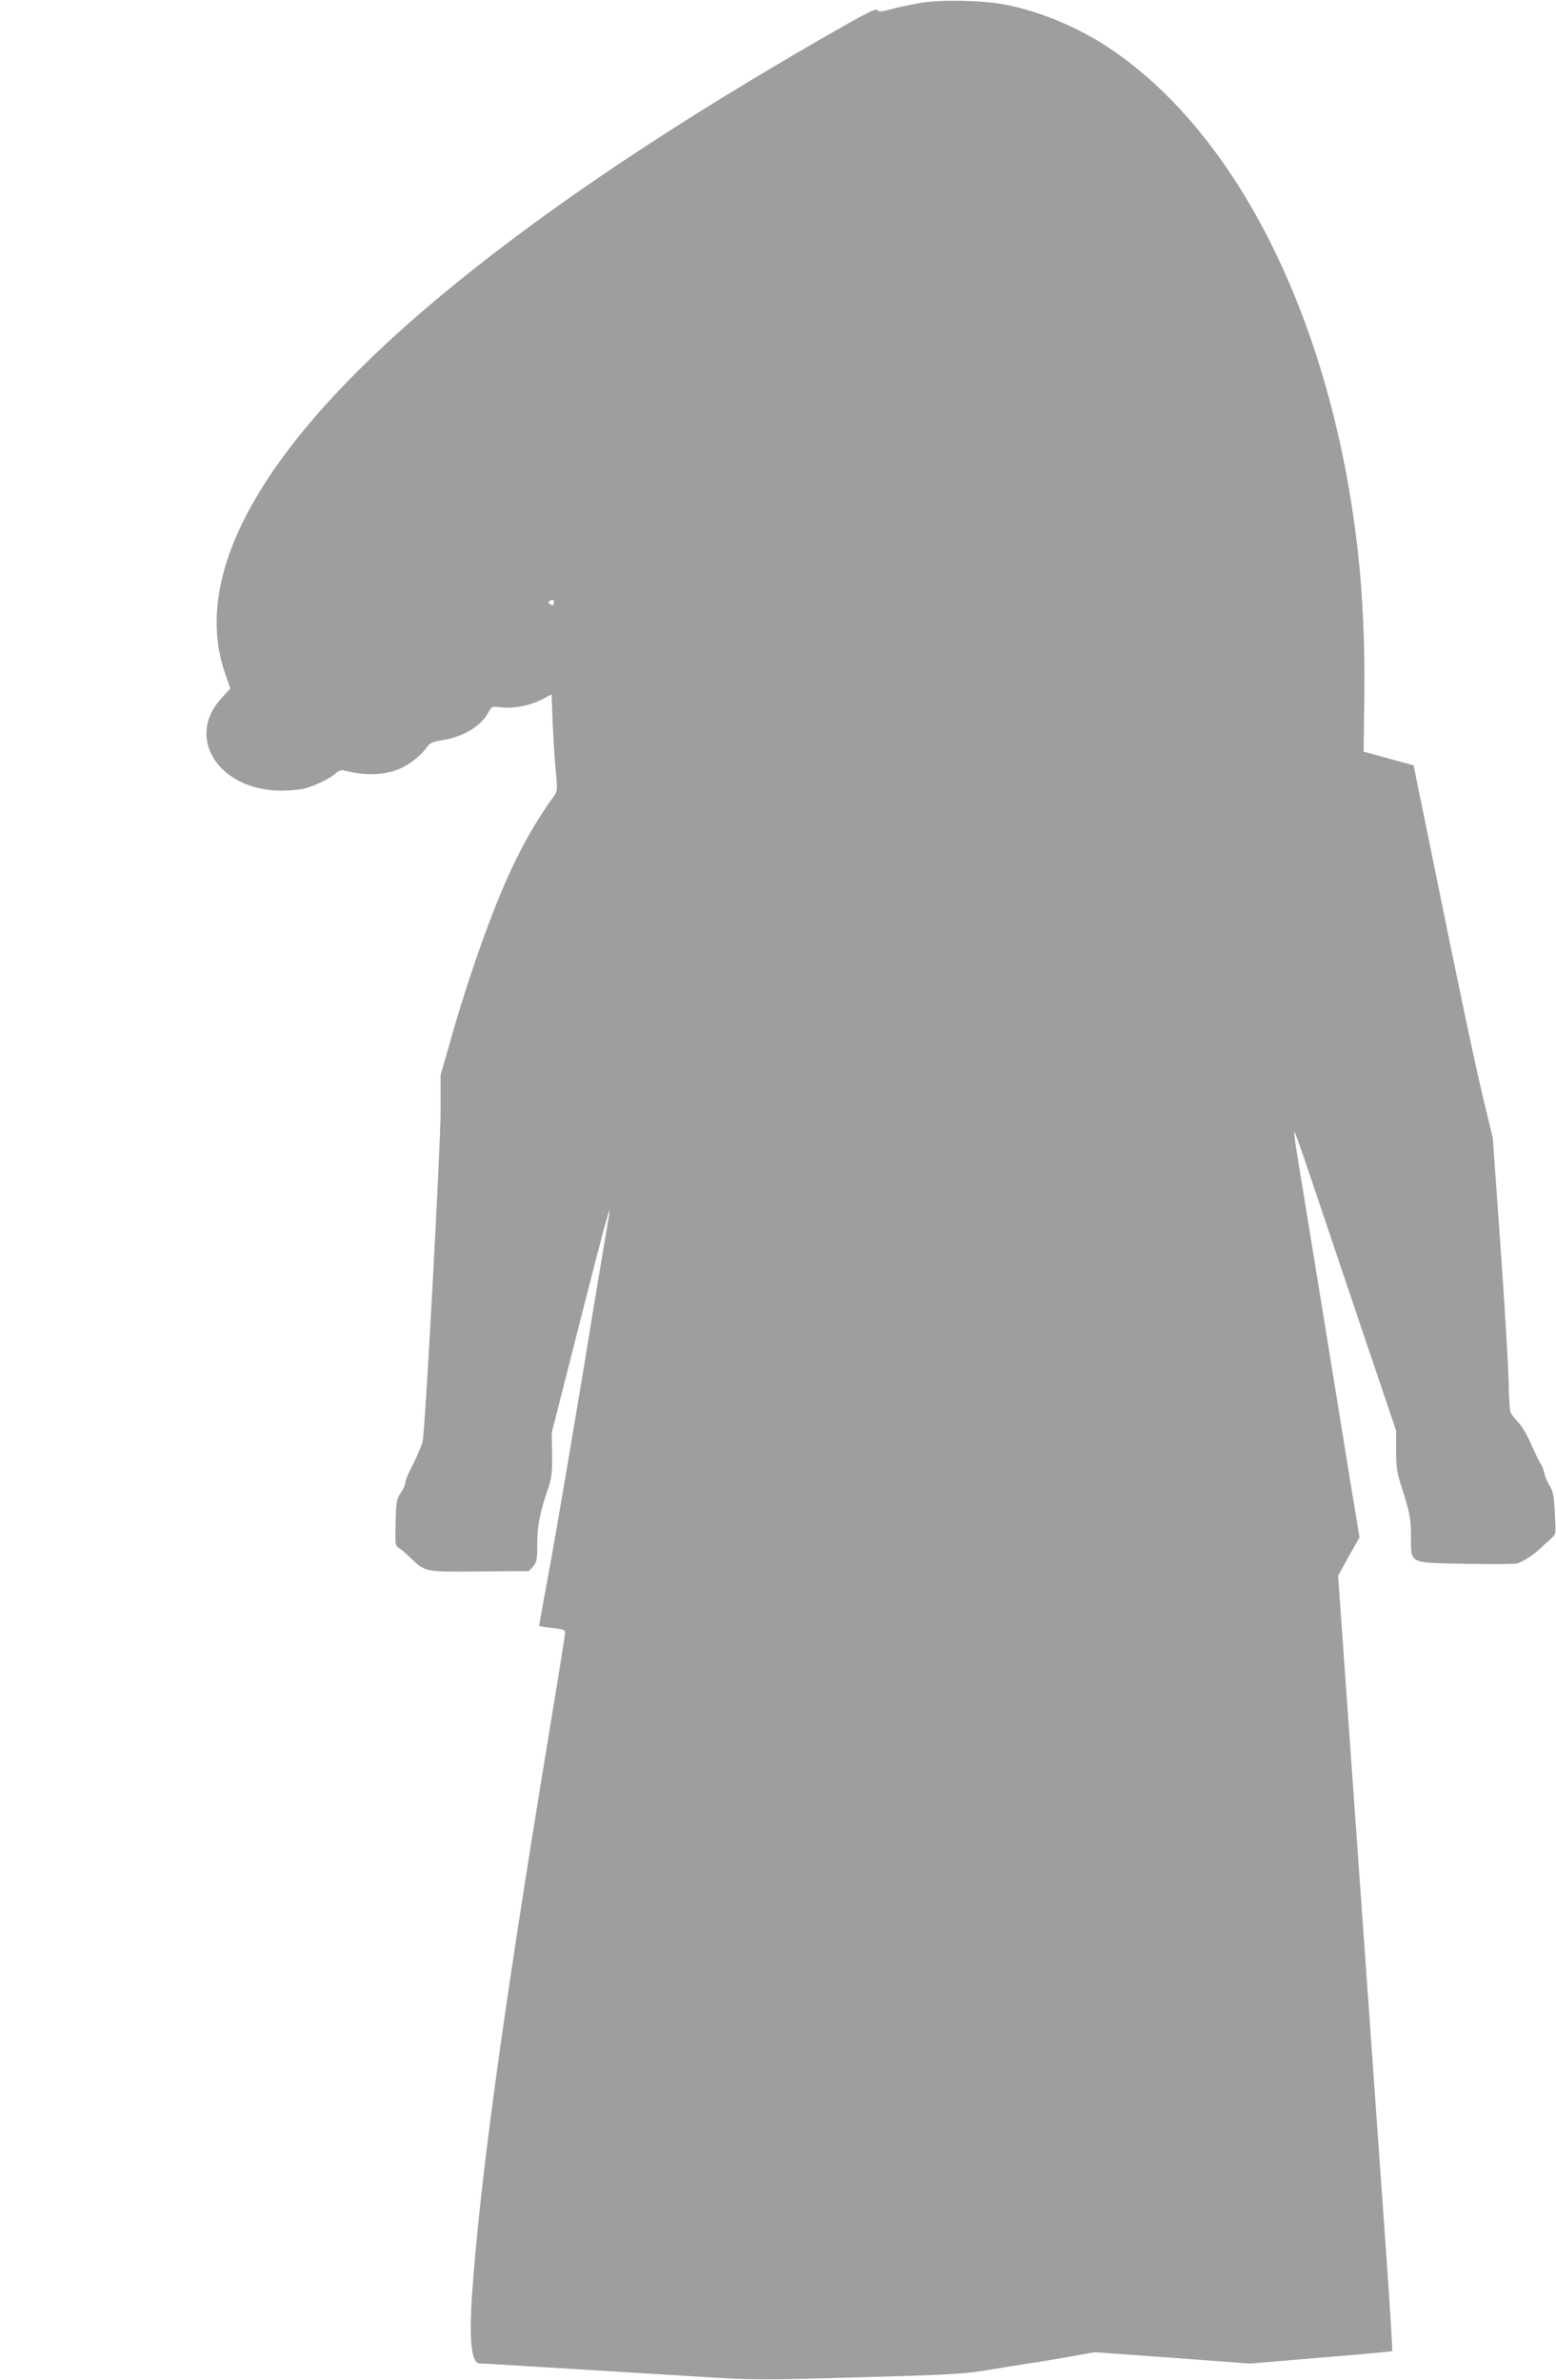
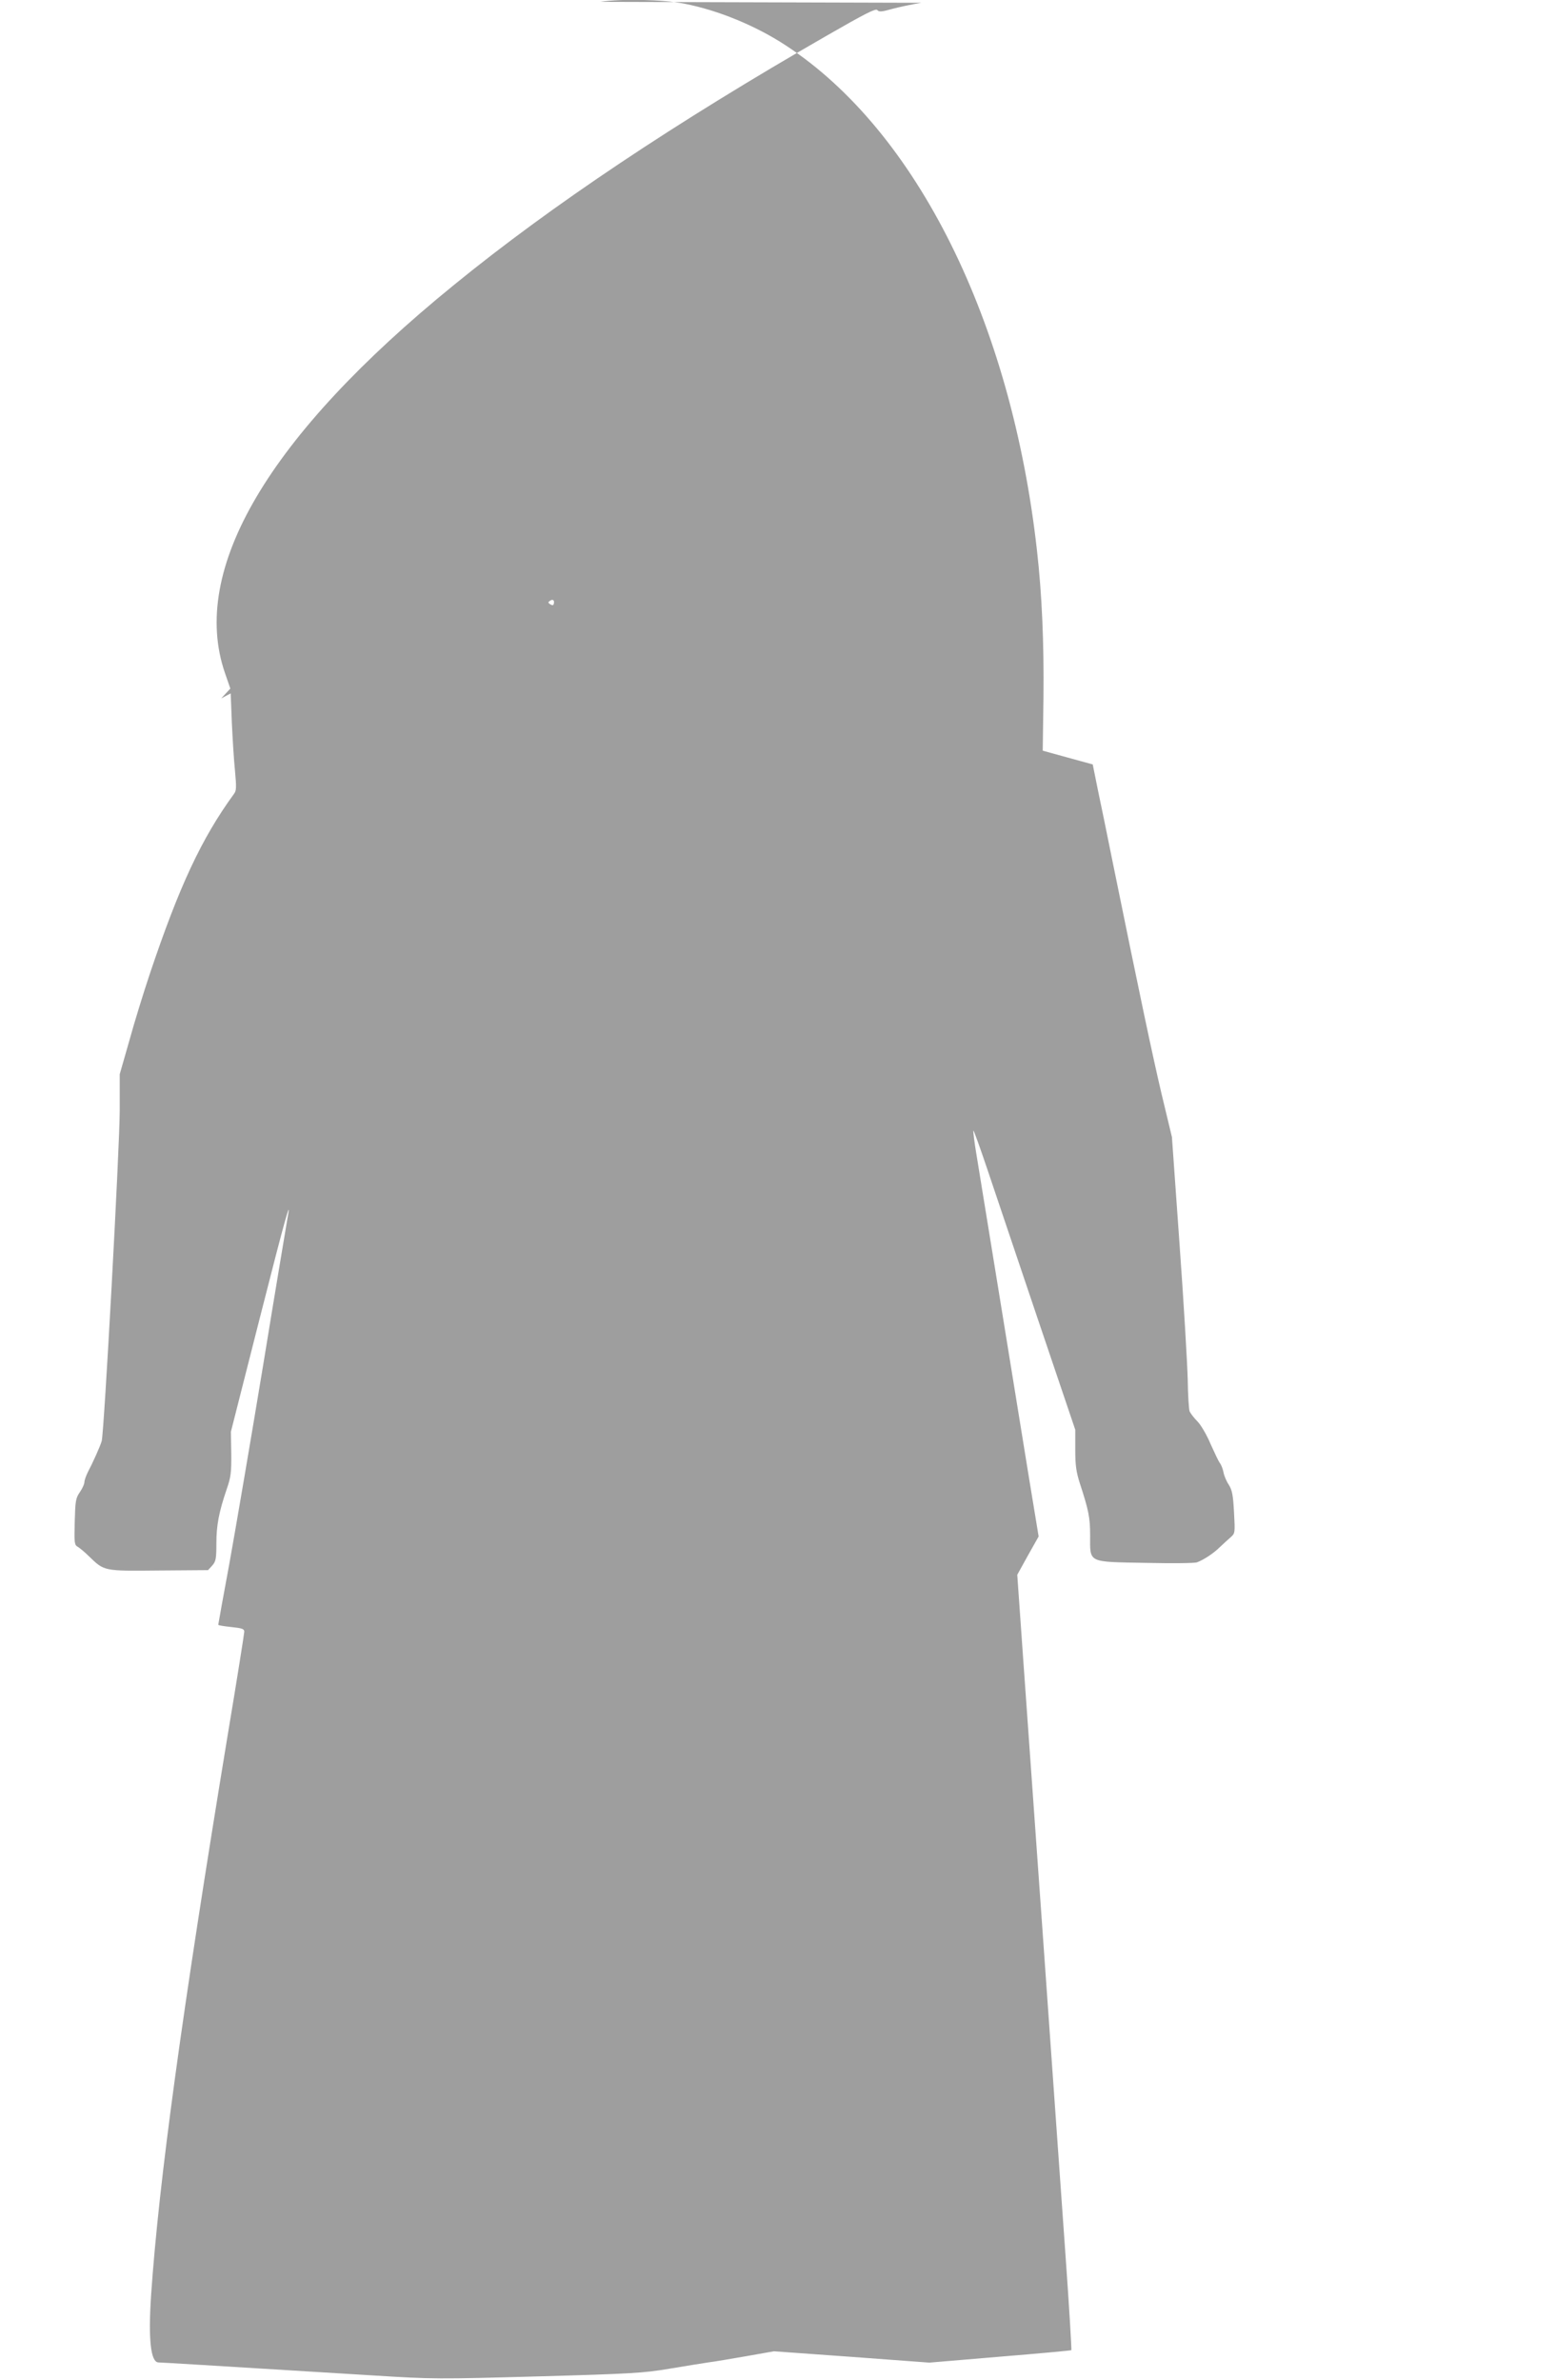
<svg xmlns="http://www.w3.org/2000/svg" version="1.0" width="837pt" height="1280pt" viewBox="0 0 837 1280" preserveAspectRatio="xMidYMid meet">
  <g transform="translate(0,1280) scale(0.1,-0.1)" fill="#9e9e9e" stroke="none">
-     <path d="M4956 12785 c-49 -8 -120 -23 -157 -33 -56 -16 -71 -17 -80 -6 -8 10 -67 -20 -267 -135 -820 -471 -1485 -915 -2012 -1345 -997 -811 -1421 -1530 -1230 -2085 l29 -84 -49 -53 c-194 -213 -12 -494 320 -496 47 0 105 5 130 12 57 15 138 55 167 82 17 15 29 19 50 13 121 -30 227 -24 313 20 49 25 104 72 130 112 12 17 31 25 84 33 107 17 205 76 242 147 19 34 20 35 70 29 69 -8 158 10 220 43 l51 27 6 -155 c4 -86 11 -203 17 -260 8 -89 8 -108 -5 -125 -175 -240 -295 -497 -454 -971 -33 -99 -83 -260 -110 -359 l-51 -178 0 -196 c0 -191 -84 -1736 -97 -1777 -7 -26 -49 -119 -74 -166 -10 -20 -19 -45 -19 -55 0 -10 -11 -34 -24 -53 -23 -33 -25 -48 -28 -160 -3 -114 -2 -125 17 -135 10 -6 38 -29 60 -51 83 -80 77 -79 375 -76 l265 2 23 25 c19 22 22 36 22 119 0 96 13 167 56 293 22 63 25 90 24 190 l-2 117 155 610 c142 558 175 675 147 524 -5 -30 -64 -380 -129 -779 -66 -399 -147 -874 -180 -1057 -34 -182 -61 -334 -61 -336 0 -3 32 -8 70 -12 58 -6 70 -10 70 -25 0 -9 -40 -262 -90 -561 -246 -1494 -369 -2394 -411 -3004 -16 -239 -3 -365 40 -365 15 0 244 -14 1156 -70 322 -20 344 -20 885 -5 503 14 569 18 705 41 83 14 177 29 210 34 33 4 126 20 207 34 l147 26 418 -30 418 -31 380 32 c209 17 382 33 384 35 2 2 -12 241 -33 532 -69 976 -195 2754 -227 3198 l-31 440 57 103 58 103 -52 316 c-49 305 -239 1471 -282 1735 -12 71 -19 130 -17 132 2 2 36 -92 75 -208 39 -117 162 -480 272 -807 l201 -594 0 -106 c0 -85 5 -120 24 -180 48 -147 56 -186 56 -282 0 -150 -17 -142 297 -148 142 -3 267 -2 278 3 37 14 90 49 122 81 18 17 44 41 58 53 25 22 25 24 19 135 -5 93 -10 119 -28 148 -13 19 -26 50 -29 69 -4 19 -13 41 -20 49 -6 8 -28 54 -49 101 -20 48 -51 101 -70 121 -19 19 -38 44 -43 55 -4 11 -9 88 -10 170 -2 83 -21 410 -44 728 l-41 577 -56 233 c-49 209 -112 506 -264 1252 -28 138 -63 311 -79 385 l-27 134 -135 37 -134 37 4 288 c3 292 -8 551 -35 789 -138 1232 -647 2255 -1350 2715 -161 106 -365 190 -546 225 -116 23 -341 28 -452 10z m-1978 -3235 c-2 -6 -8 -6 -18 0 -13 9 -13 11 0 20 15 10 25 0 18 -20z" />
+     <path d="M4956 12785 c-49 -8 -120 -23 -157 -33 -56 -16 -71 -17 -80 -6 -8 10 -67 -20 -267 -135 -820 -471 -1485 -915 -2012 -1345 -997 -811 -1421 -1530 -1230 -2085 l29 -84 -49 -53 l51 27 6 -155 c4 -86 11 -203 17 -260 8 -89 8 -108 -5 -125 -175 -240 -295 -497 -454 -971 -33 -99 -83 -260 -110 -359 l-51 -178 0 -196 c0 -191 -84 -1736 -97 -1777 -7 -26 -49 -119 -74 -166 -10 -20 -19 -45 -19 -55 0 -10 -11 -34 -24 -53 -23 -33 -25 -48 -28 -160 -3 -114 -2 -125 17 -135 10 -6 38 -29 60 -51 83 -80 77 -79 375 -76 l265 2 23 25 c19 22 22 36 22 119 0 96 13 167 56 293 22 63 25 90 24 190 l-2 117 155 610 c142 558 175 675 147 524 -5 -30 -64 -380 -129 -779 -66 -399 -147 -874 -180 -1057 -34 -182 -61 -334 -61 -336 0 -3 32 -8 70 -12 58 -6 70 -10 70 -25 0 -9 -40 -262 -90 -561 -246 -1494 -369 -2394 -411 -3004 -16 -239 -3 -365 40 -365 15 0 244 -14 1156 -70 322 -20 344 -20 885 -5 503 14 569 18 705 41 83 14 177 29 210 34 33 4 126 20 207 34 l147 26 418 -30 418 -31 380 32 c209 17 382 33 384 35 2 2 -12 241 -33 532 -69 976 -195 2754 -227 3198 l-31 440 57 103 58 103 -52 316 c-49 305 -239 1471 -282 1735 -12 71 -19 130 -17 132 2 2 36 -92 75 -208 39 -117 162 -480 272 -807 l201 -594 0 -106 c0 -85 5 -120 24 -180 48 -147 56 -186 56 -282 0 -150 -17 -142 297 -148 142 -3 267 -2 278 3 37 14 90 49 122 81 18 17 44 41 58 53 25 22 25 24 19 135 -5 93 -10 119 -28 148 -13 19 -26 50 -29 69 -4 19 -13 41 -20 49 -6 8 -28 54 -49 101 -20 48 -51 101 -70 121 -19 19 -38 44 -43 55 -4 11 -9 88 -10 170 -2 83 -21 410 -44 728 l-41 577 -56 233 c-49 209 -112 506 -264 1252 -28 138 -63 311 -79 385 l-27 134 -135 37 -134 37 4 288 c3 292 -8 551 -35 789 -138 1232 -647 2255 -1350 2715 -161 106 -365 190 -546 225 -116 23 -341 28 -452 10z m-1978 -3235 c-2 -6 -8 -6 -18 0 -13 9 -13 11 0 20 15 10 25 0 18 -20z" />
  </g>
</svg>